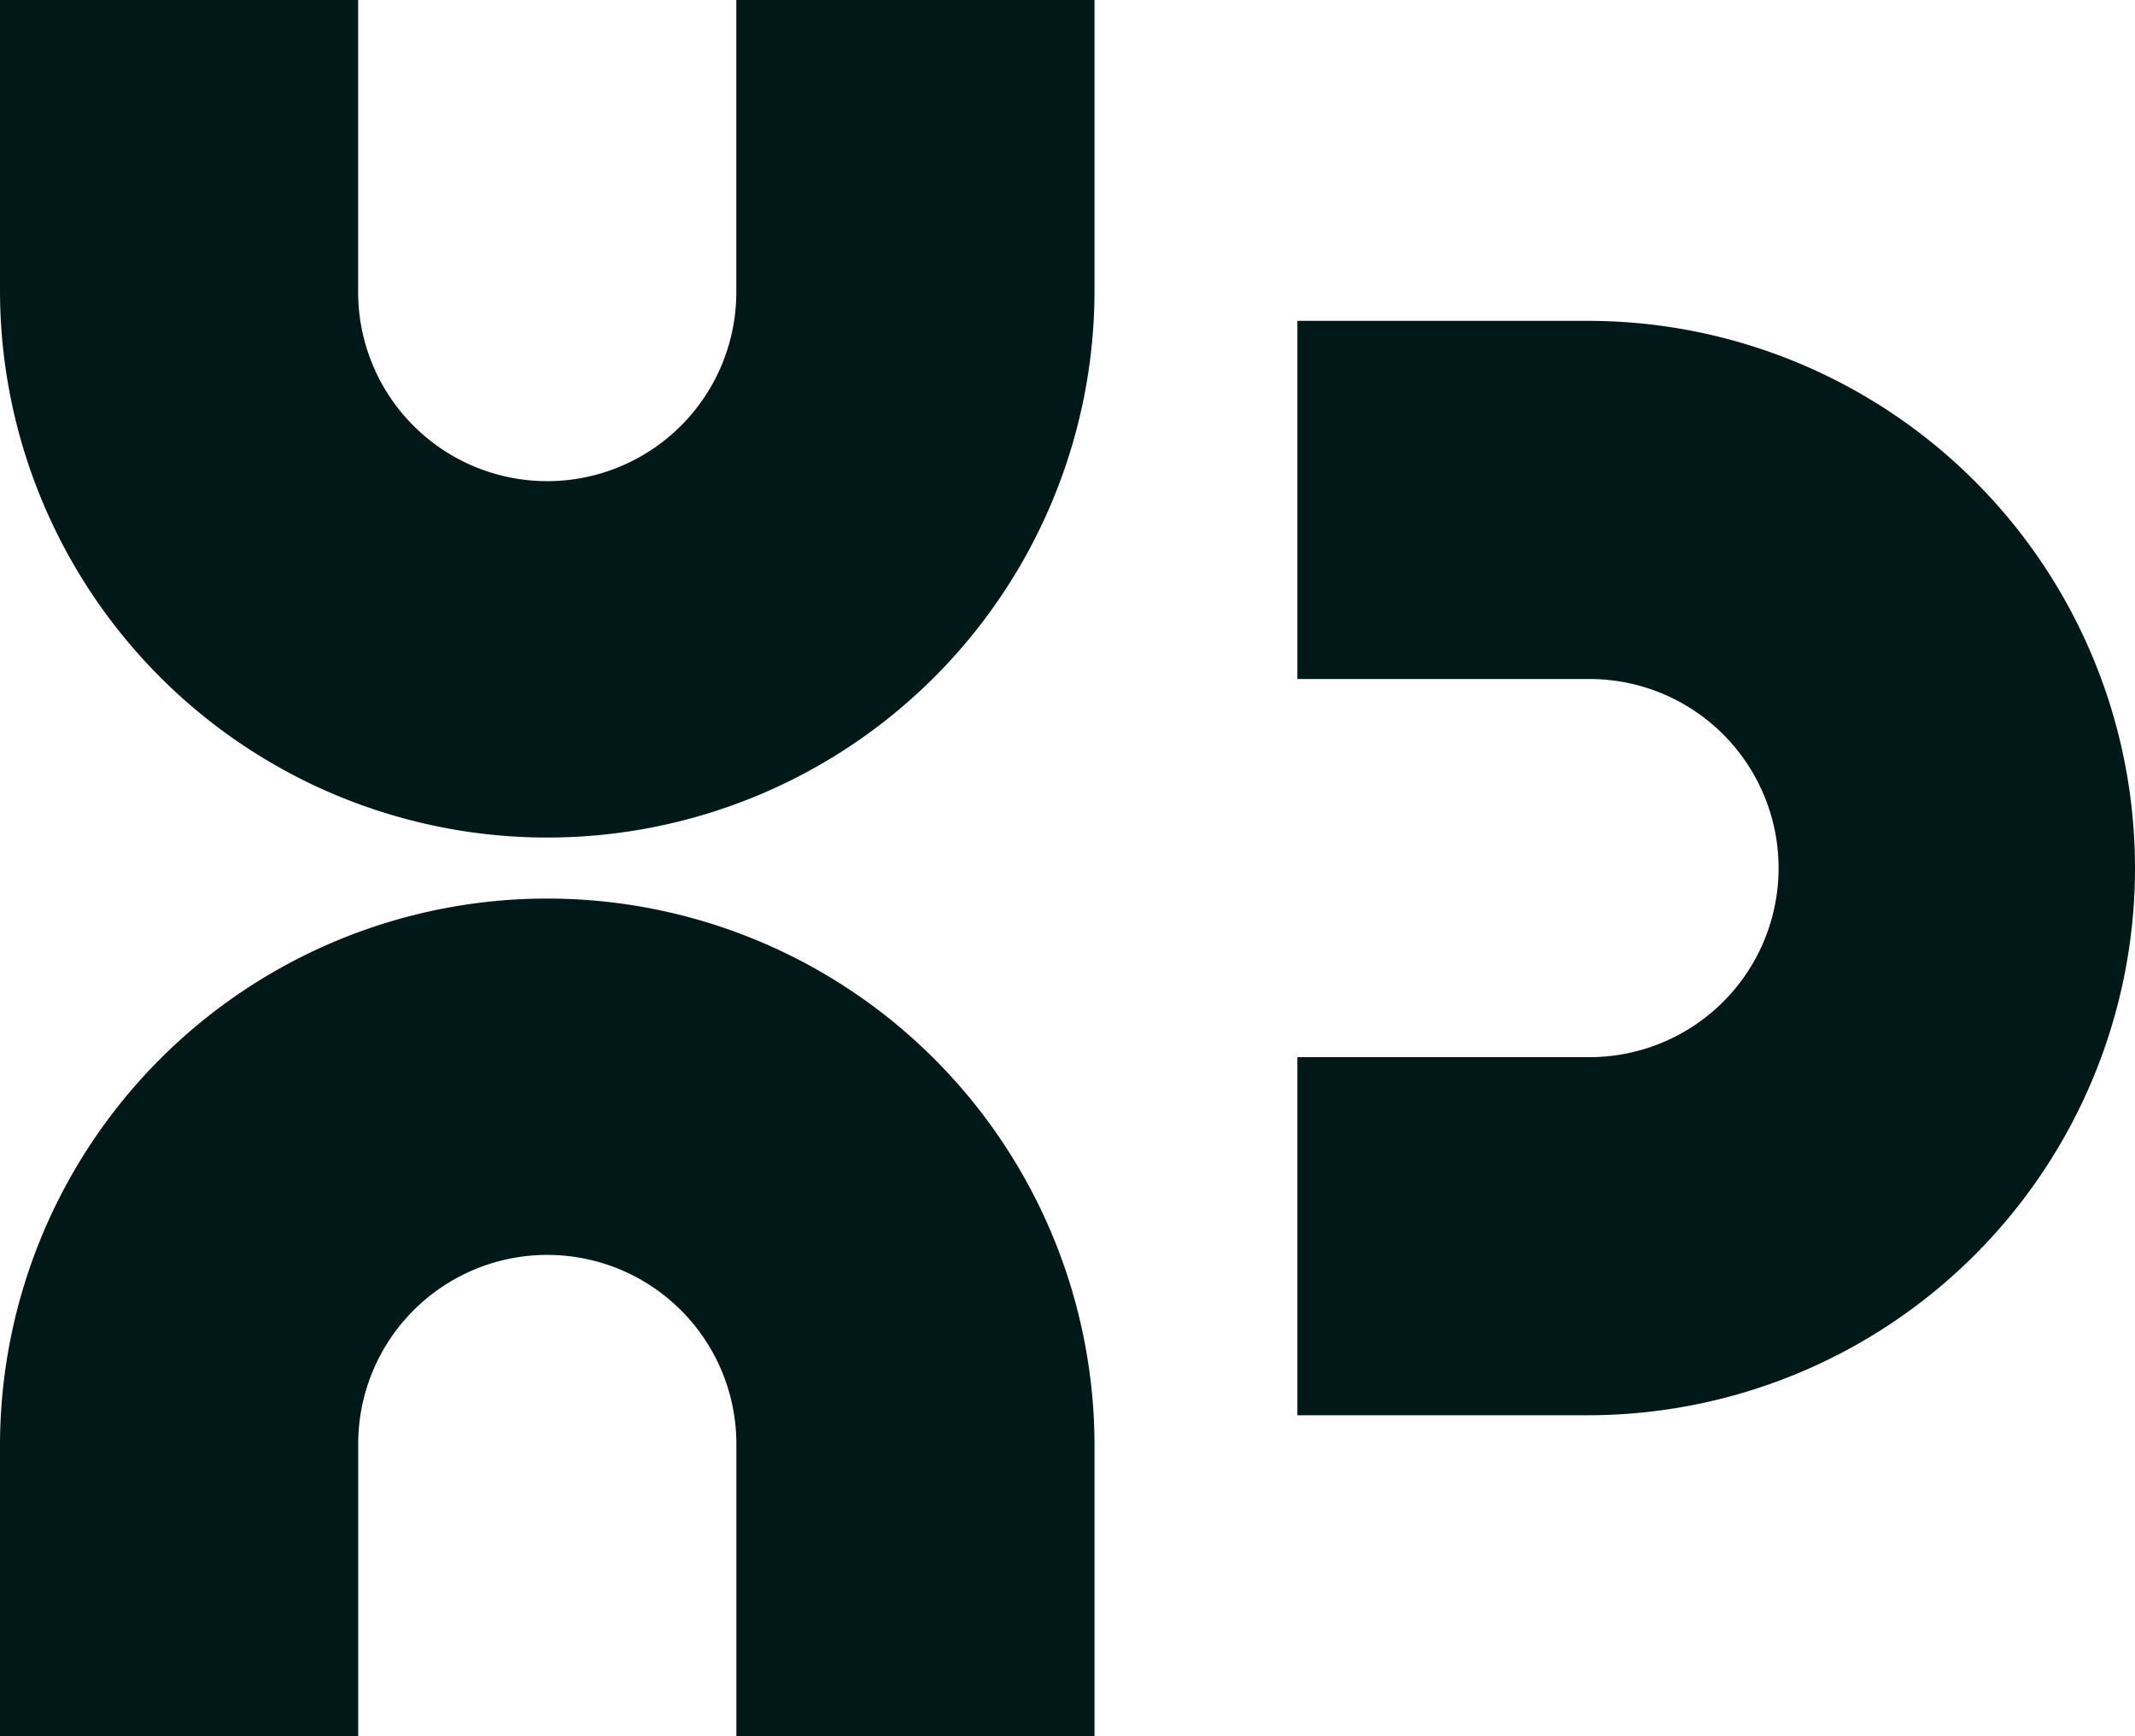
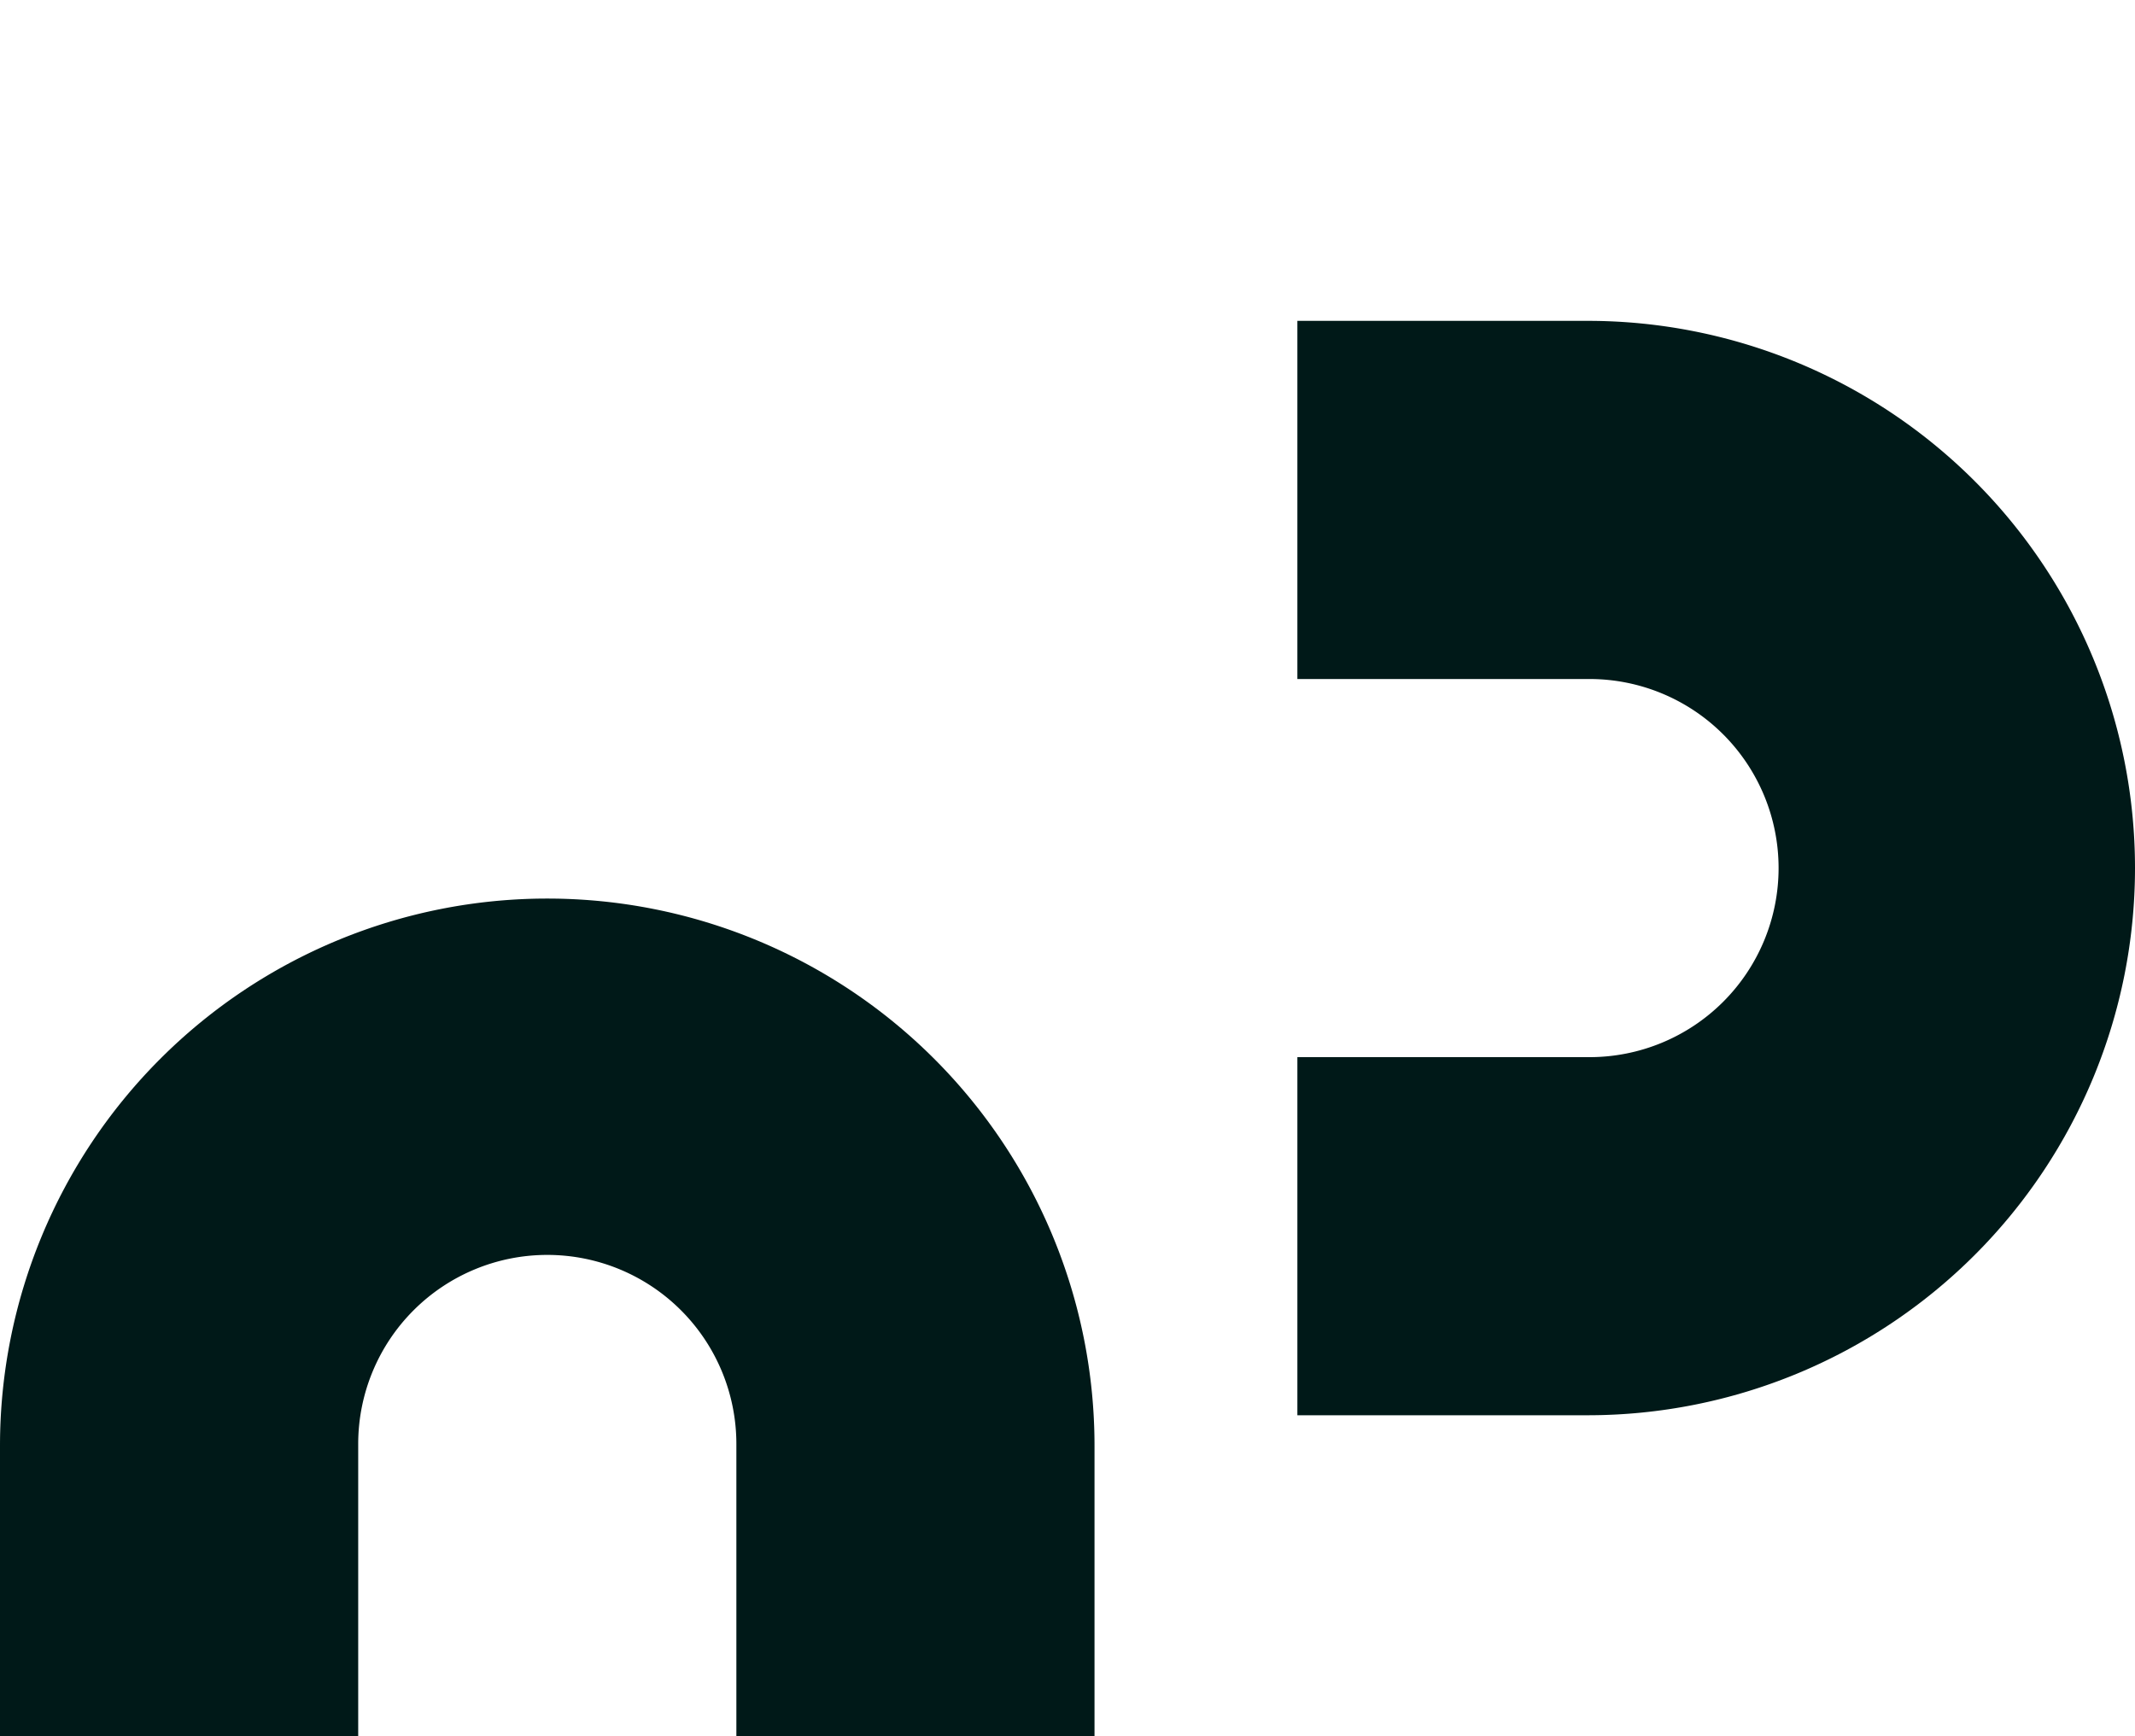
<svg xmlns="http://www.w3.org/2000/svg" id="right-thing-icon" width="72.829" height="59.228" viewBox="0 0 72.829 59.228">
-   <path id="Path_6461" data-name="Path 6461" d="M38.236,0H26.017V9.965a6.449,6.449,0,1,1-12.9,0V0H.9V9.905a18.668,18.668,0,0,0,37.336,0Z" transform="translate(-0.9 0)" fill="#001918" />
  <path id="Path_6462" data-name="Path 6462" d="M.9,70.218H13.119V60.252a6.449,6.449,0,0,1,12.9,0v9.965H38.236V60.313a18.668,18.668,0,0,0-37.336,0Z" transform="translate(-0.9 -10.99)" fill="#001918" />
  <path id="Path_6463" data-name="Path 6463" d="M61.022,14.87V27.089h9.965a6.449,6.449,0,0,1,0,12.9H61.022V52.206h9.905a18.668,18.668,0,0,0,0-37.336Z" transform="translate(-16.766 -3.924)" fill="#001918" />
</svg>